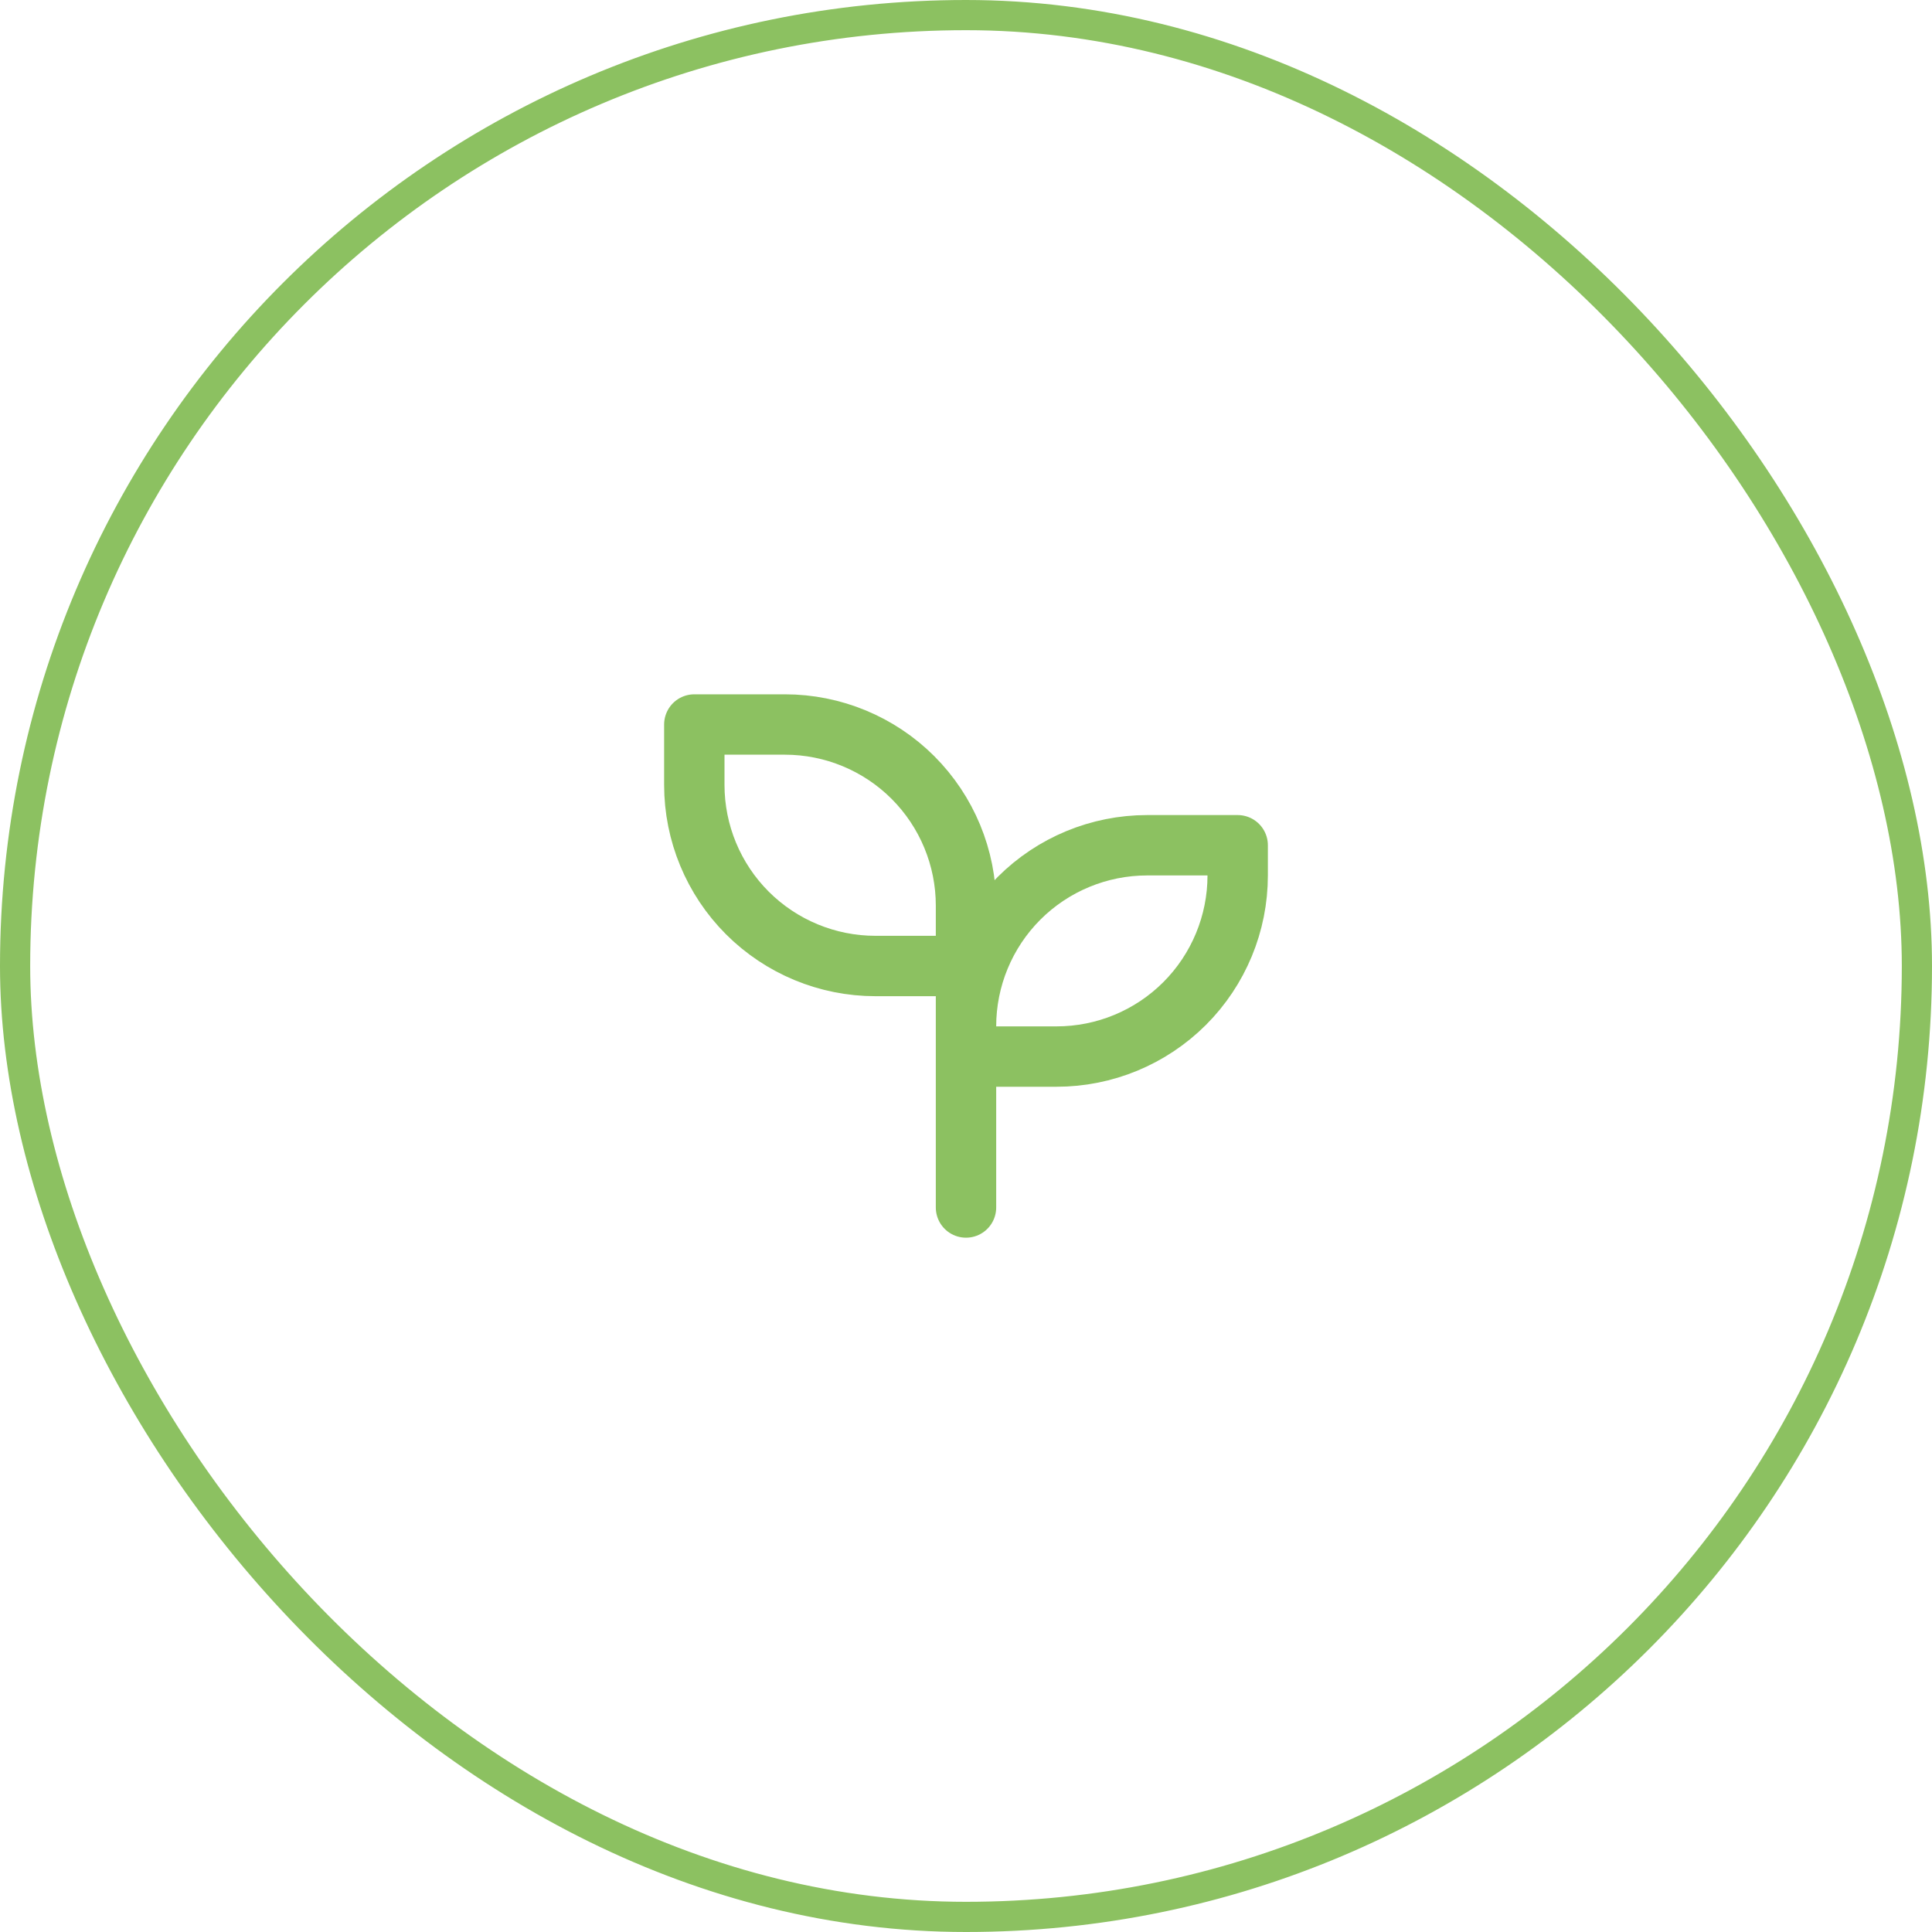
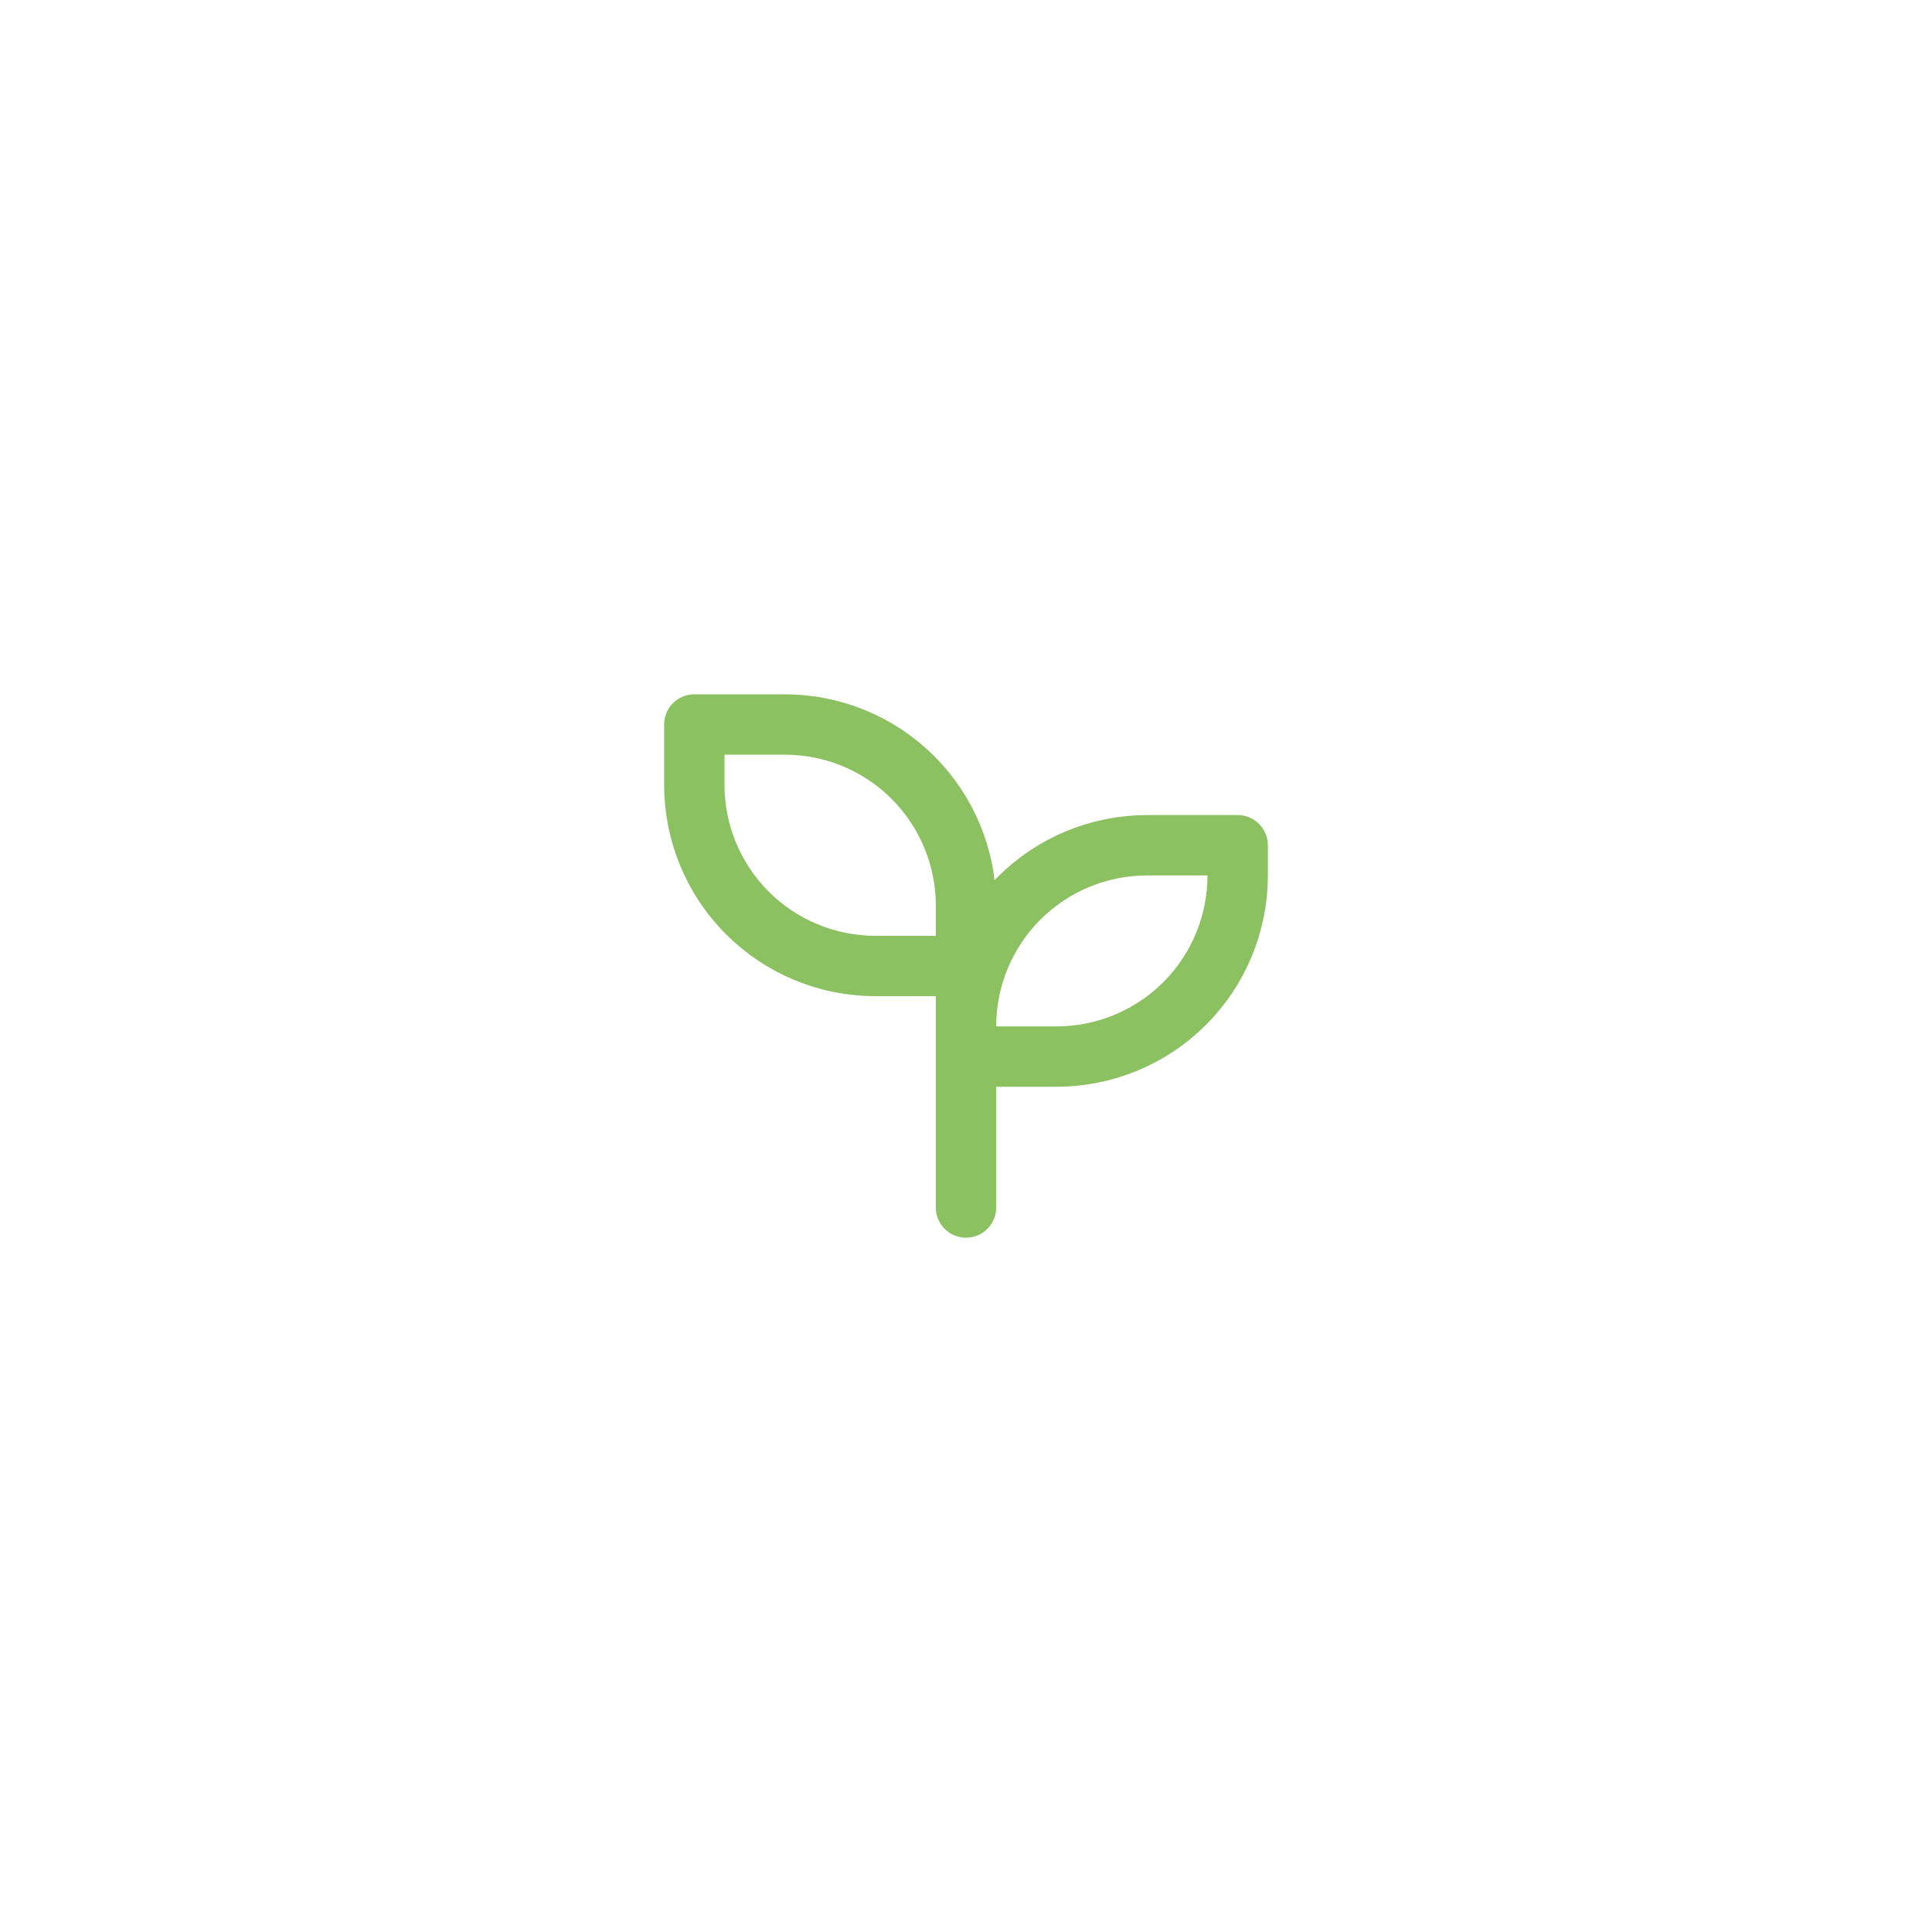
<svg xmlns="http://www.w3.org/2000/svg" width="64" height="64" viewBox="0 0 64 64" fill="none">
-   <rect x="0.5" y="0.5" width="63" height="63" rx="31.5" stroke="#8CC161" />
  <path d="M32 32H29C27.409 32 25.883 31.368 24.757 30.243C23.632 29.117 23 27.591 23 26V24H26C27.591 24 29.117 24.632 30.243 25.757C31.368 26.883 32 28.409 32 30V40M32 34C32 32.409 32.632 30.883 33.757 29.757C34.883 28.632 36.409 28 38 28H41V29C41 30.591 40.368 32.117 39.243 33.243C38.117 34.368 36.591 35 35 35H32" stroke="#8CC161" stroke-width="2" stroke-linecap="round" stroke-linejoin="round" />
</svg>